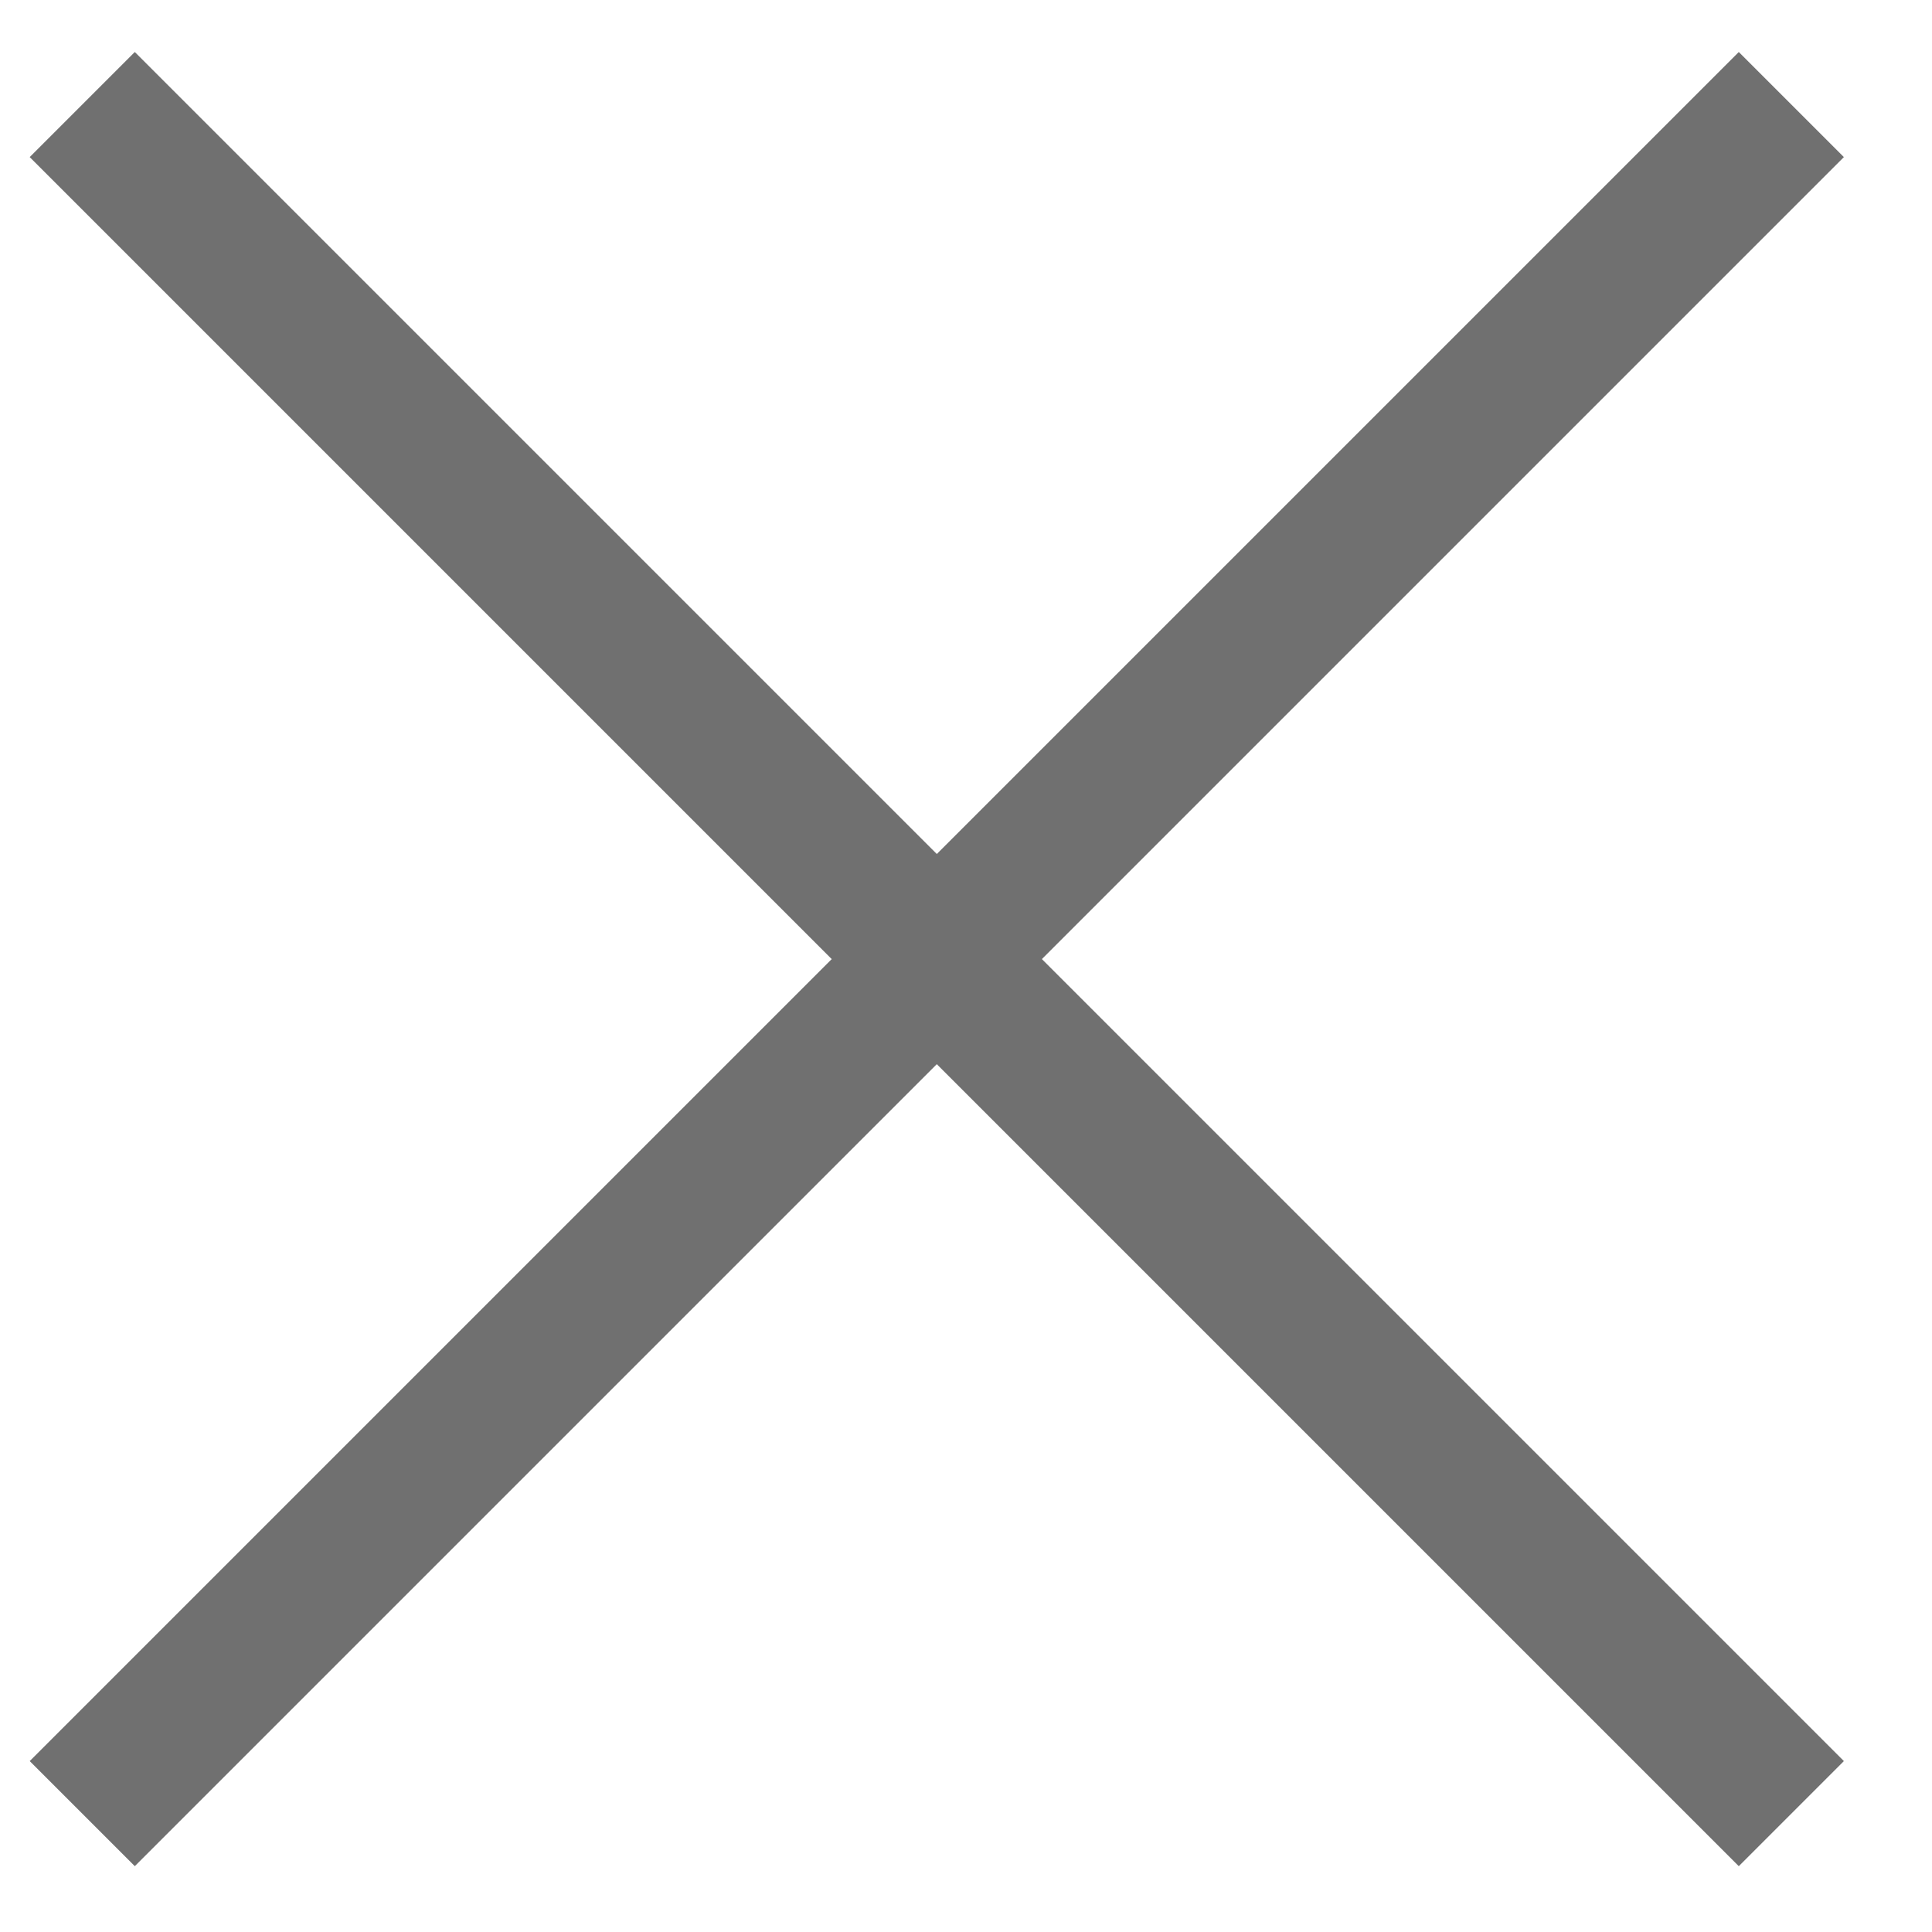
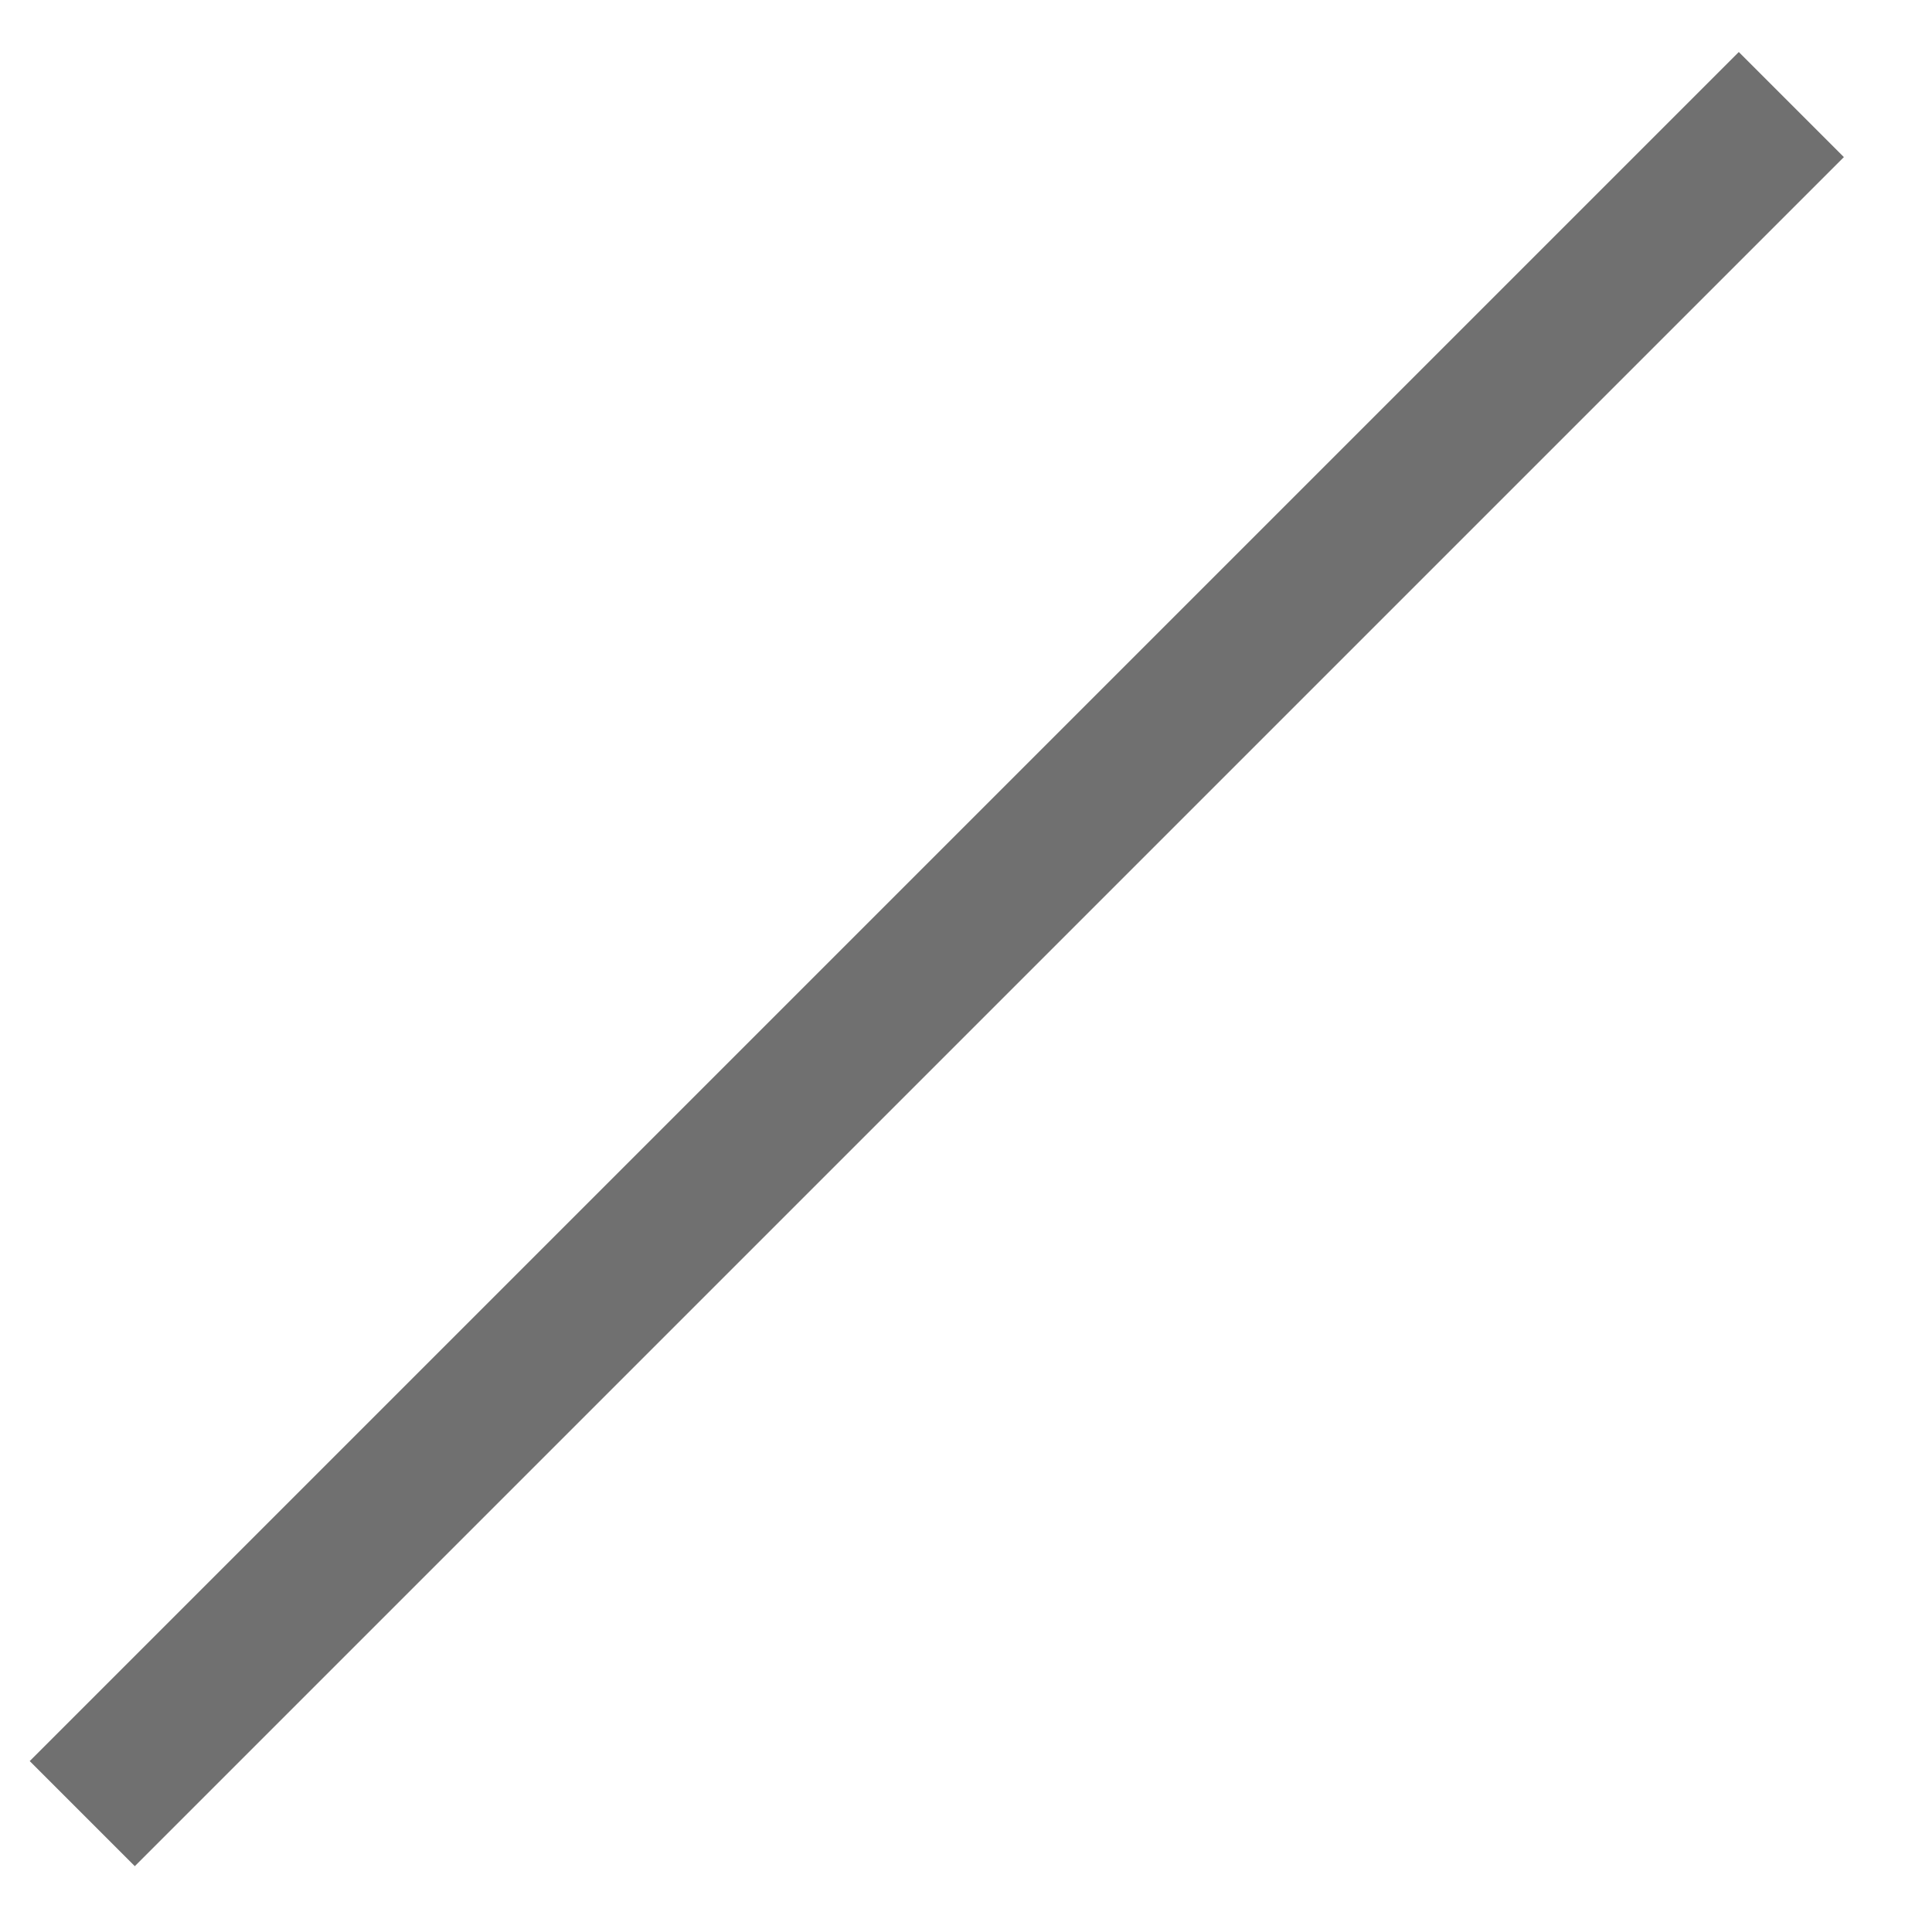
<svg xmlns="http://www.w3.org/2000/svg" version="1.1" id="レイヤー_1" x="0px" y="0px" viewBox="0 0 26 26" style="enable-background:new 0 0 26 26;" xml:space="preserve">
  <style type="text/css">
	.st0{fill:none;stroke:#707070;stroke-width:2;}
</style>
  <g id="グループ_1530" transform="translate(0.707 0.707)">
-     <line id="線_11" class="st0" x1="0.4" y1="0.7" x2="23.4" y2="23.7" />
    <line id="線_12" class="st0" x1="23.4" y1="0.7" x2="0.4" y2="23.7" />
  </g>
</svg>